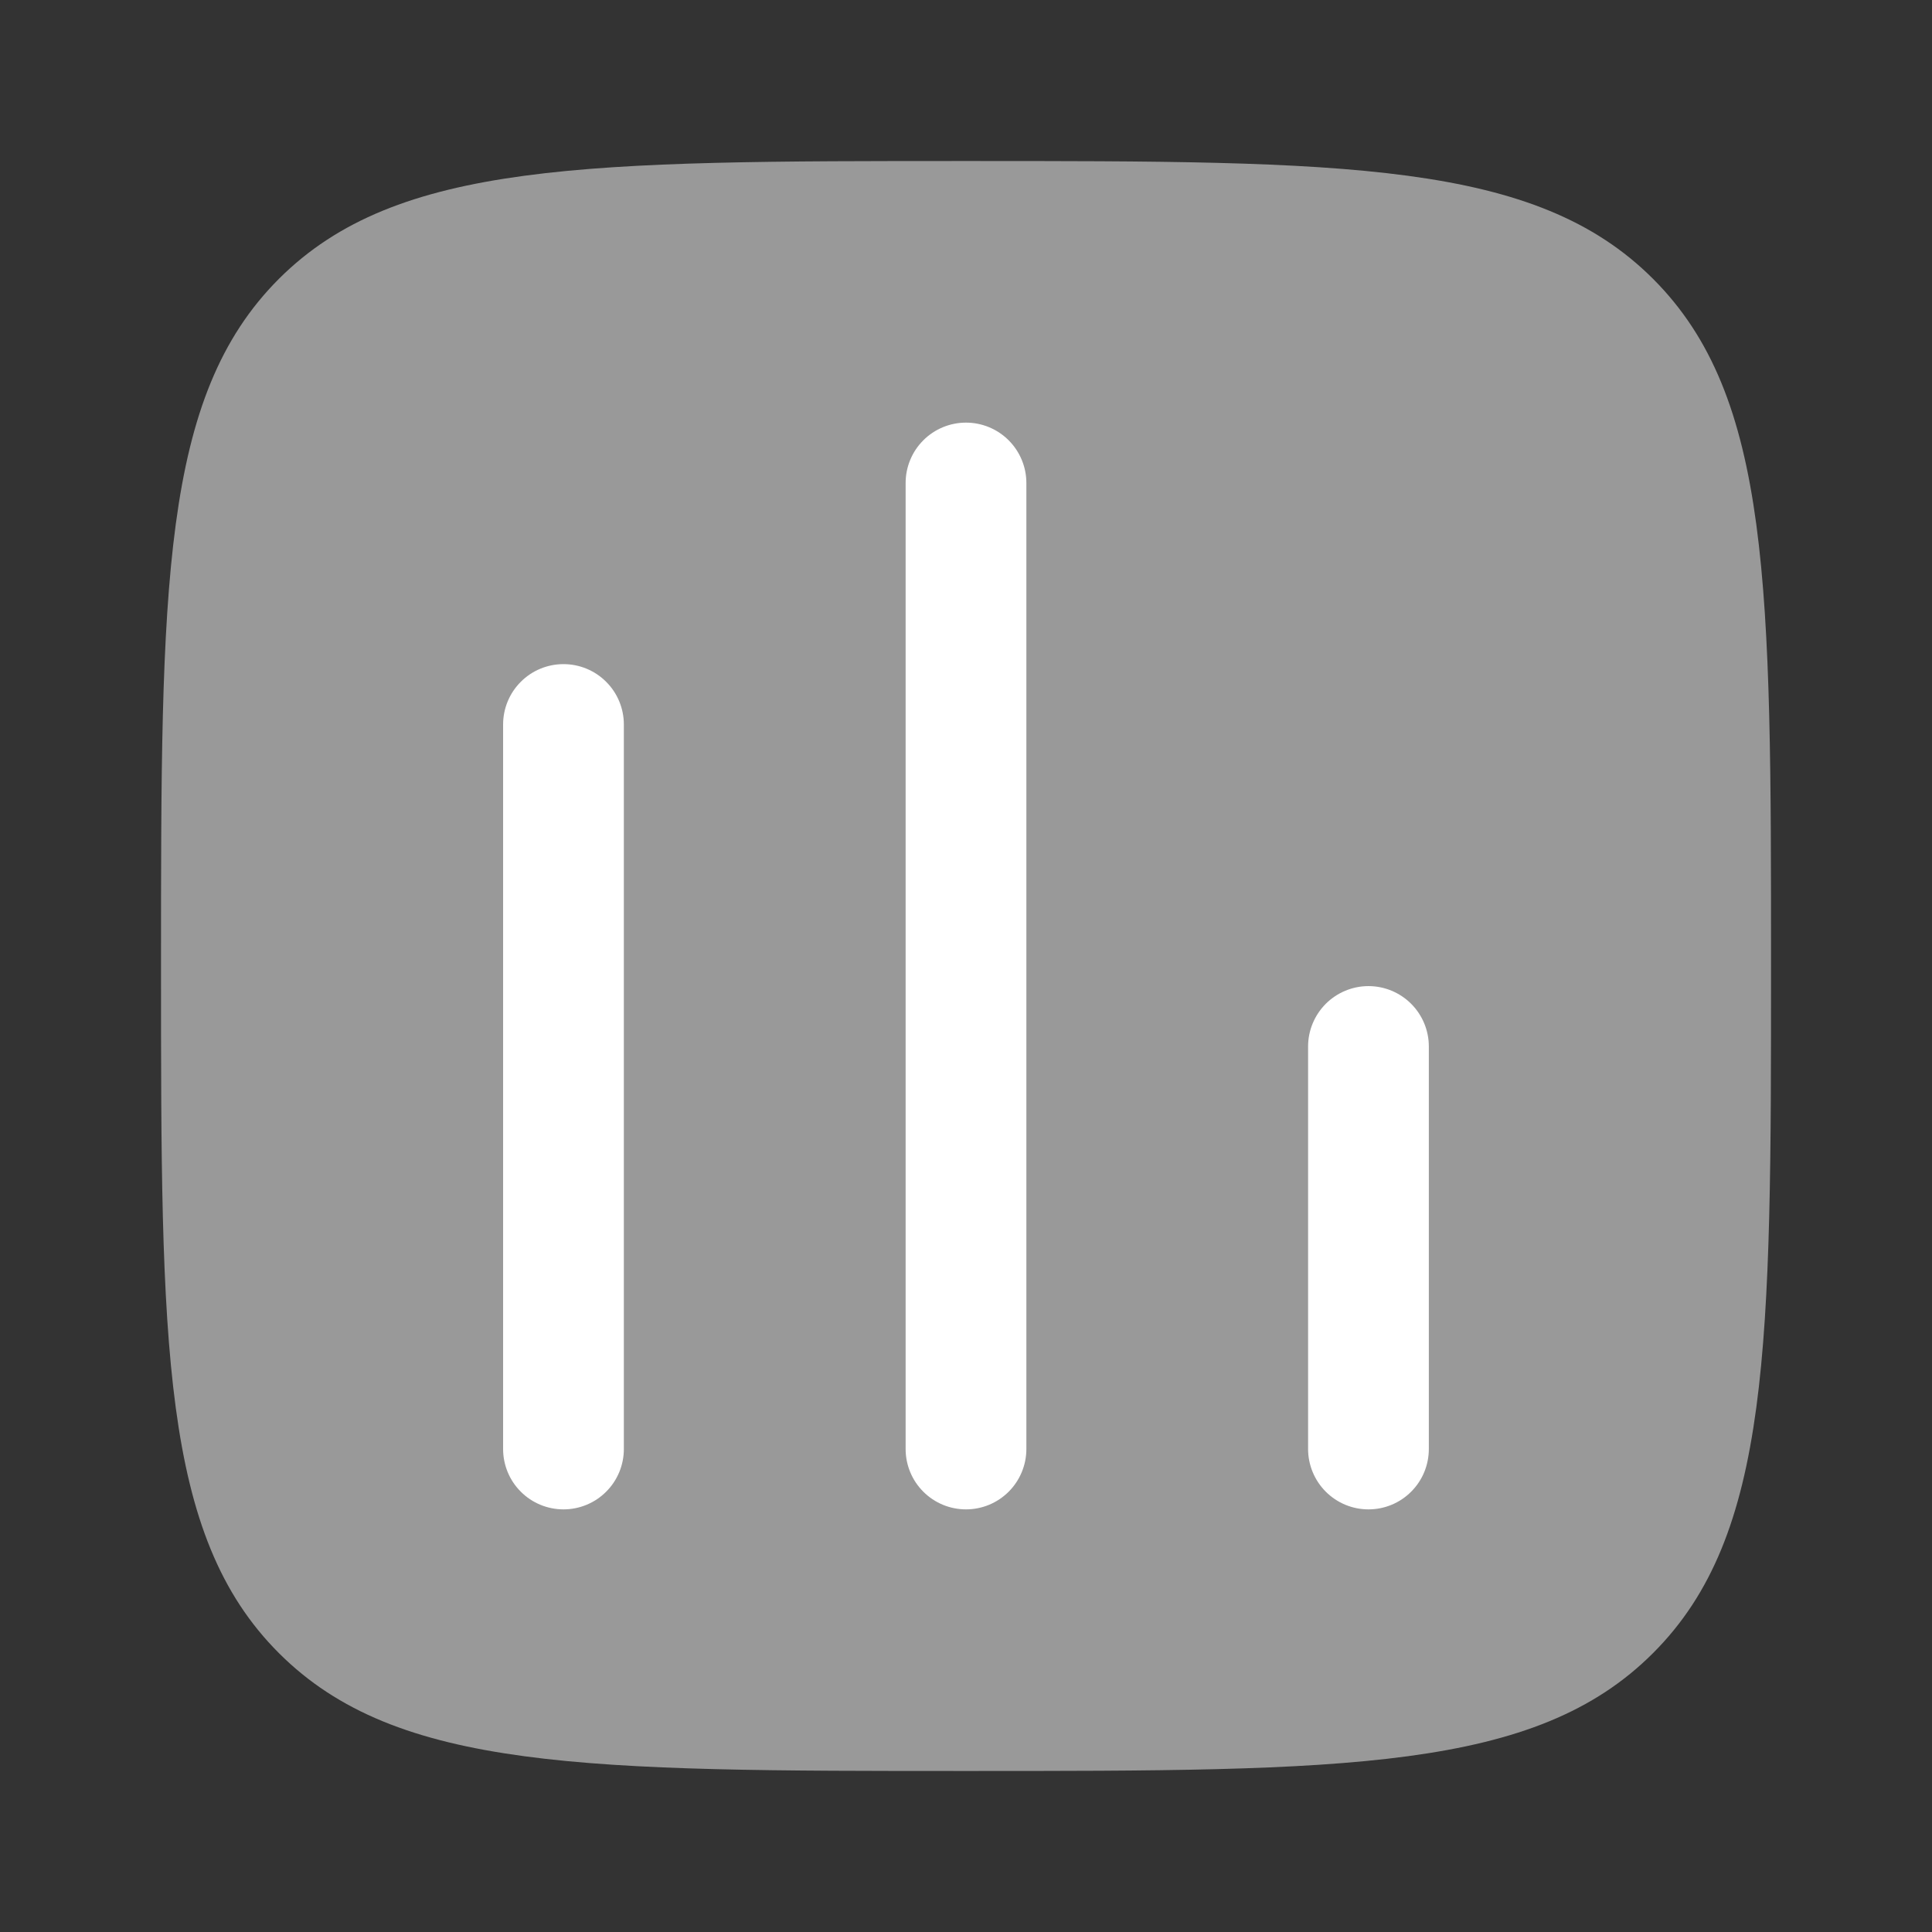
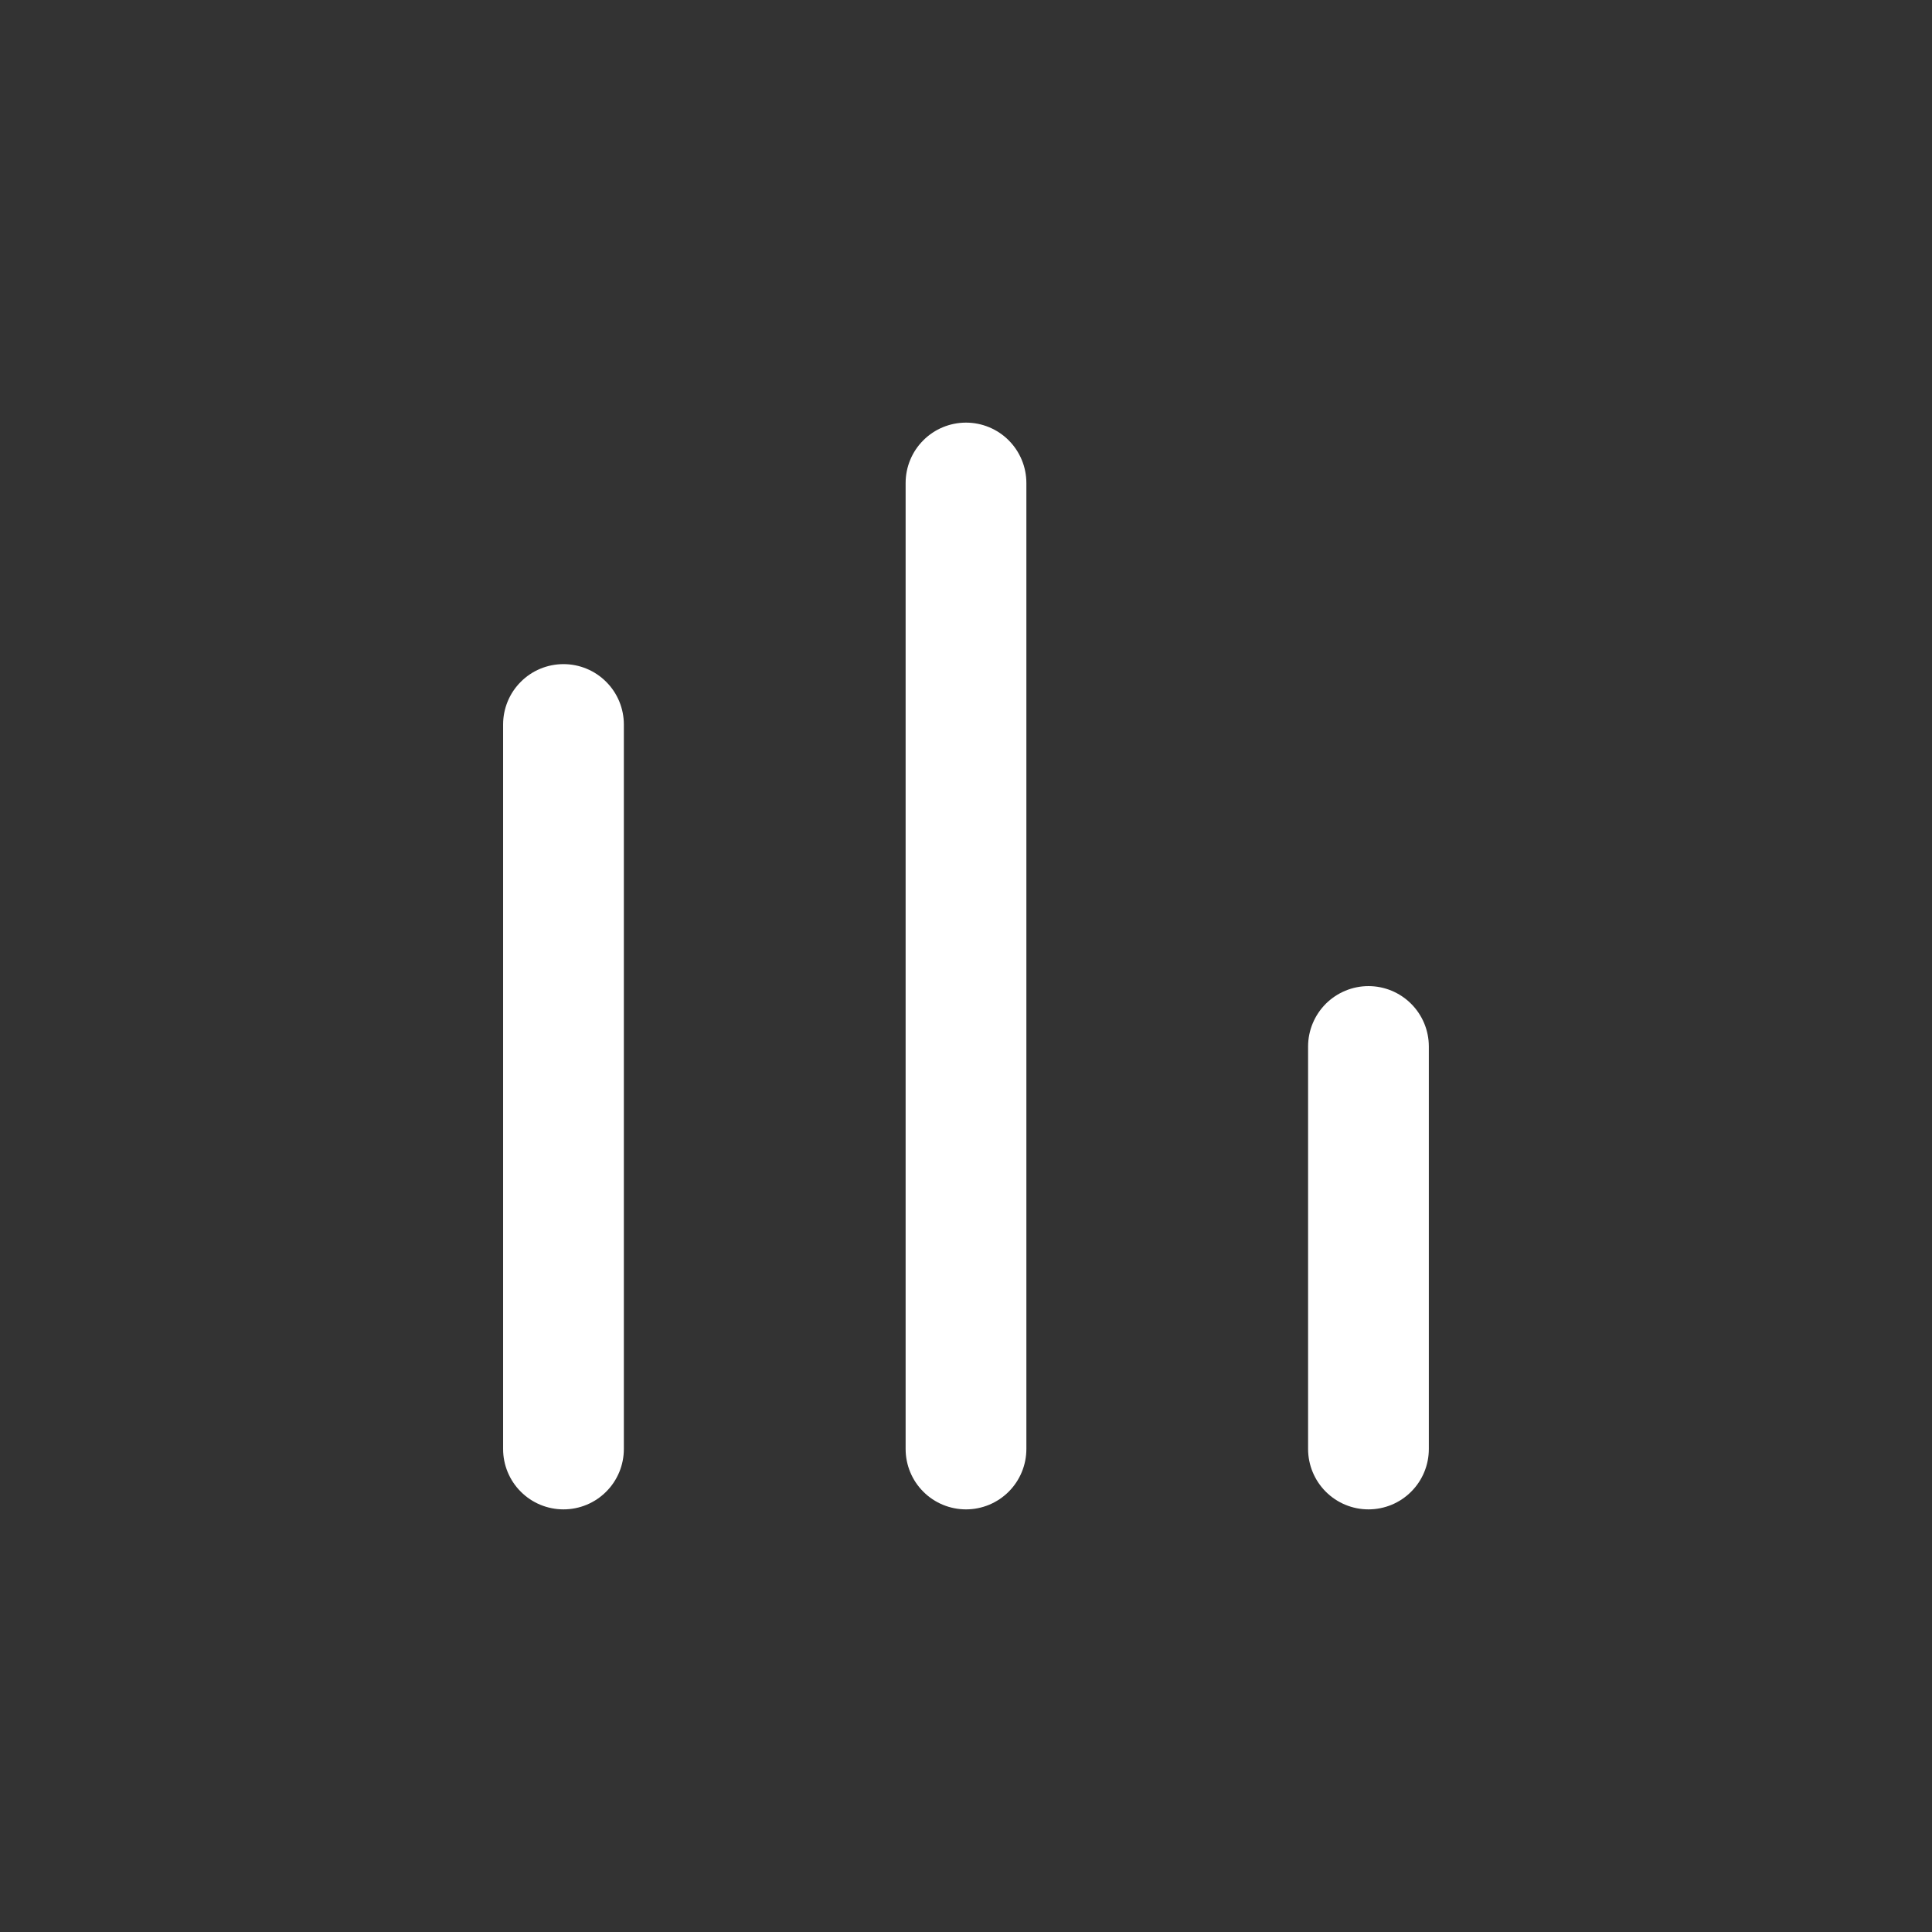
<svg xmlns="http://www.w3.org/2000/svg" width="32" height="32" viewBox="0 0 32 32" fill="none">
  <rect x="0" y="0" width="32" height="32" fill="#333333" stroke="none" />
-   <path opacity="0.5" d="M16 29.333C9.715 29.333 6.572 29.333 4.619 27.38C2.667 25.429 2.667 22.285 2.667 16C2.667 9.714 2.667 6.572 4.619 4.619C6.574 2.667 9.715 2.667 16 2.667C22.286 2.667 25.428 2.667 27.38 4.619C29.334 6.573 29.334 9.714 29.334 16C29.334 22.285 29.334 25.428 27.38 27.38C25.43 29.333 22.286 29.333 16 29.333Z" fill="white" />
  <path d="M16 7C16.265 7 16.519 7.105 16.707 7.293C16.894 7.48 17 7.735 17 8V24C17 24.265 16.894 24.52 16.707 24.707C16.519 24.895 16.265 25 16 25C15.735 25 15.48 24.895 15.293 24.707C15.105 24.52 15 24.265 15 24V8C15 7.735 15.105 7.48 15.293 7.293C15.48 7.105 15.735 7 16 7ZM9.333 11C9.598 11 9.853 11.105 10.04 11.293C10.228 11.48 10.333 11.735 10.333 12V24C10.333 24.265 10.228 24.52 10.04 24.707C9.853 24.895 9.598 25 9.333 25C9.068 25 8.813 24.895 8.626 24.707C8.438 24.52 8.333 24.265 8.333 24V12C8.333 11.735 8.438 11.48 8.626 11.293C8.813 11.105 9.068 11 9.333 11ZM22.666 16.333C22.932 16.333 23.186 16.439 23.373 16.626C23.561 16.814 23.666 17.068 23.666 17.333V24C23.666 24.265 23.561 24.52 23.373 24.707C23.186 24.895 22.932 25 22.666 25C22.401 25 22.147 24.895 21.959 24.707C21.772 24.52 21.666 24.265 21.666 24V17.333C21.666 17.068 21.772 16.814 21.959 16.626C22.147 16.439 22.401 16.333 22.666 16.333Z" fill="white" />
</svg>